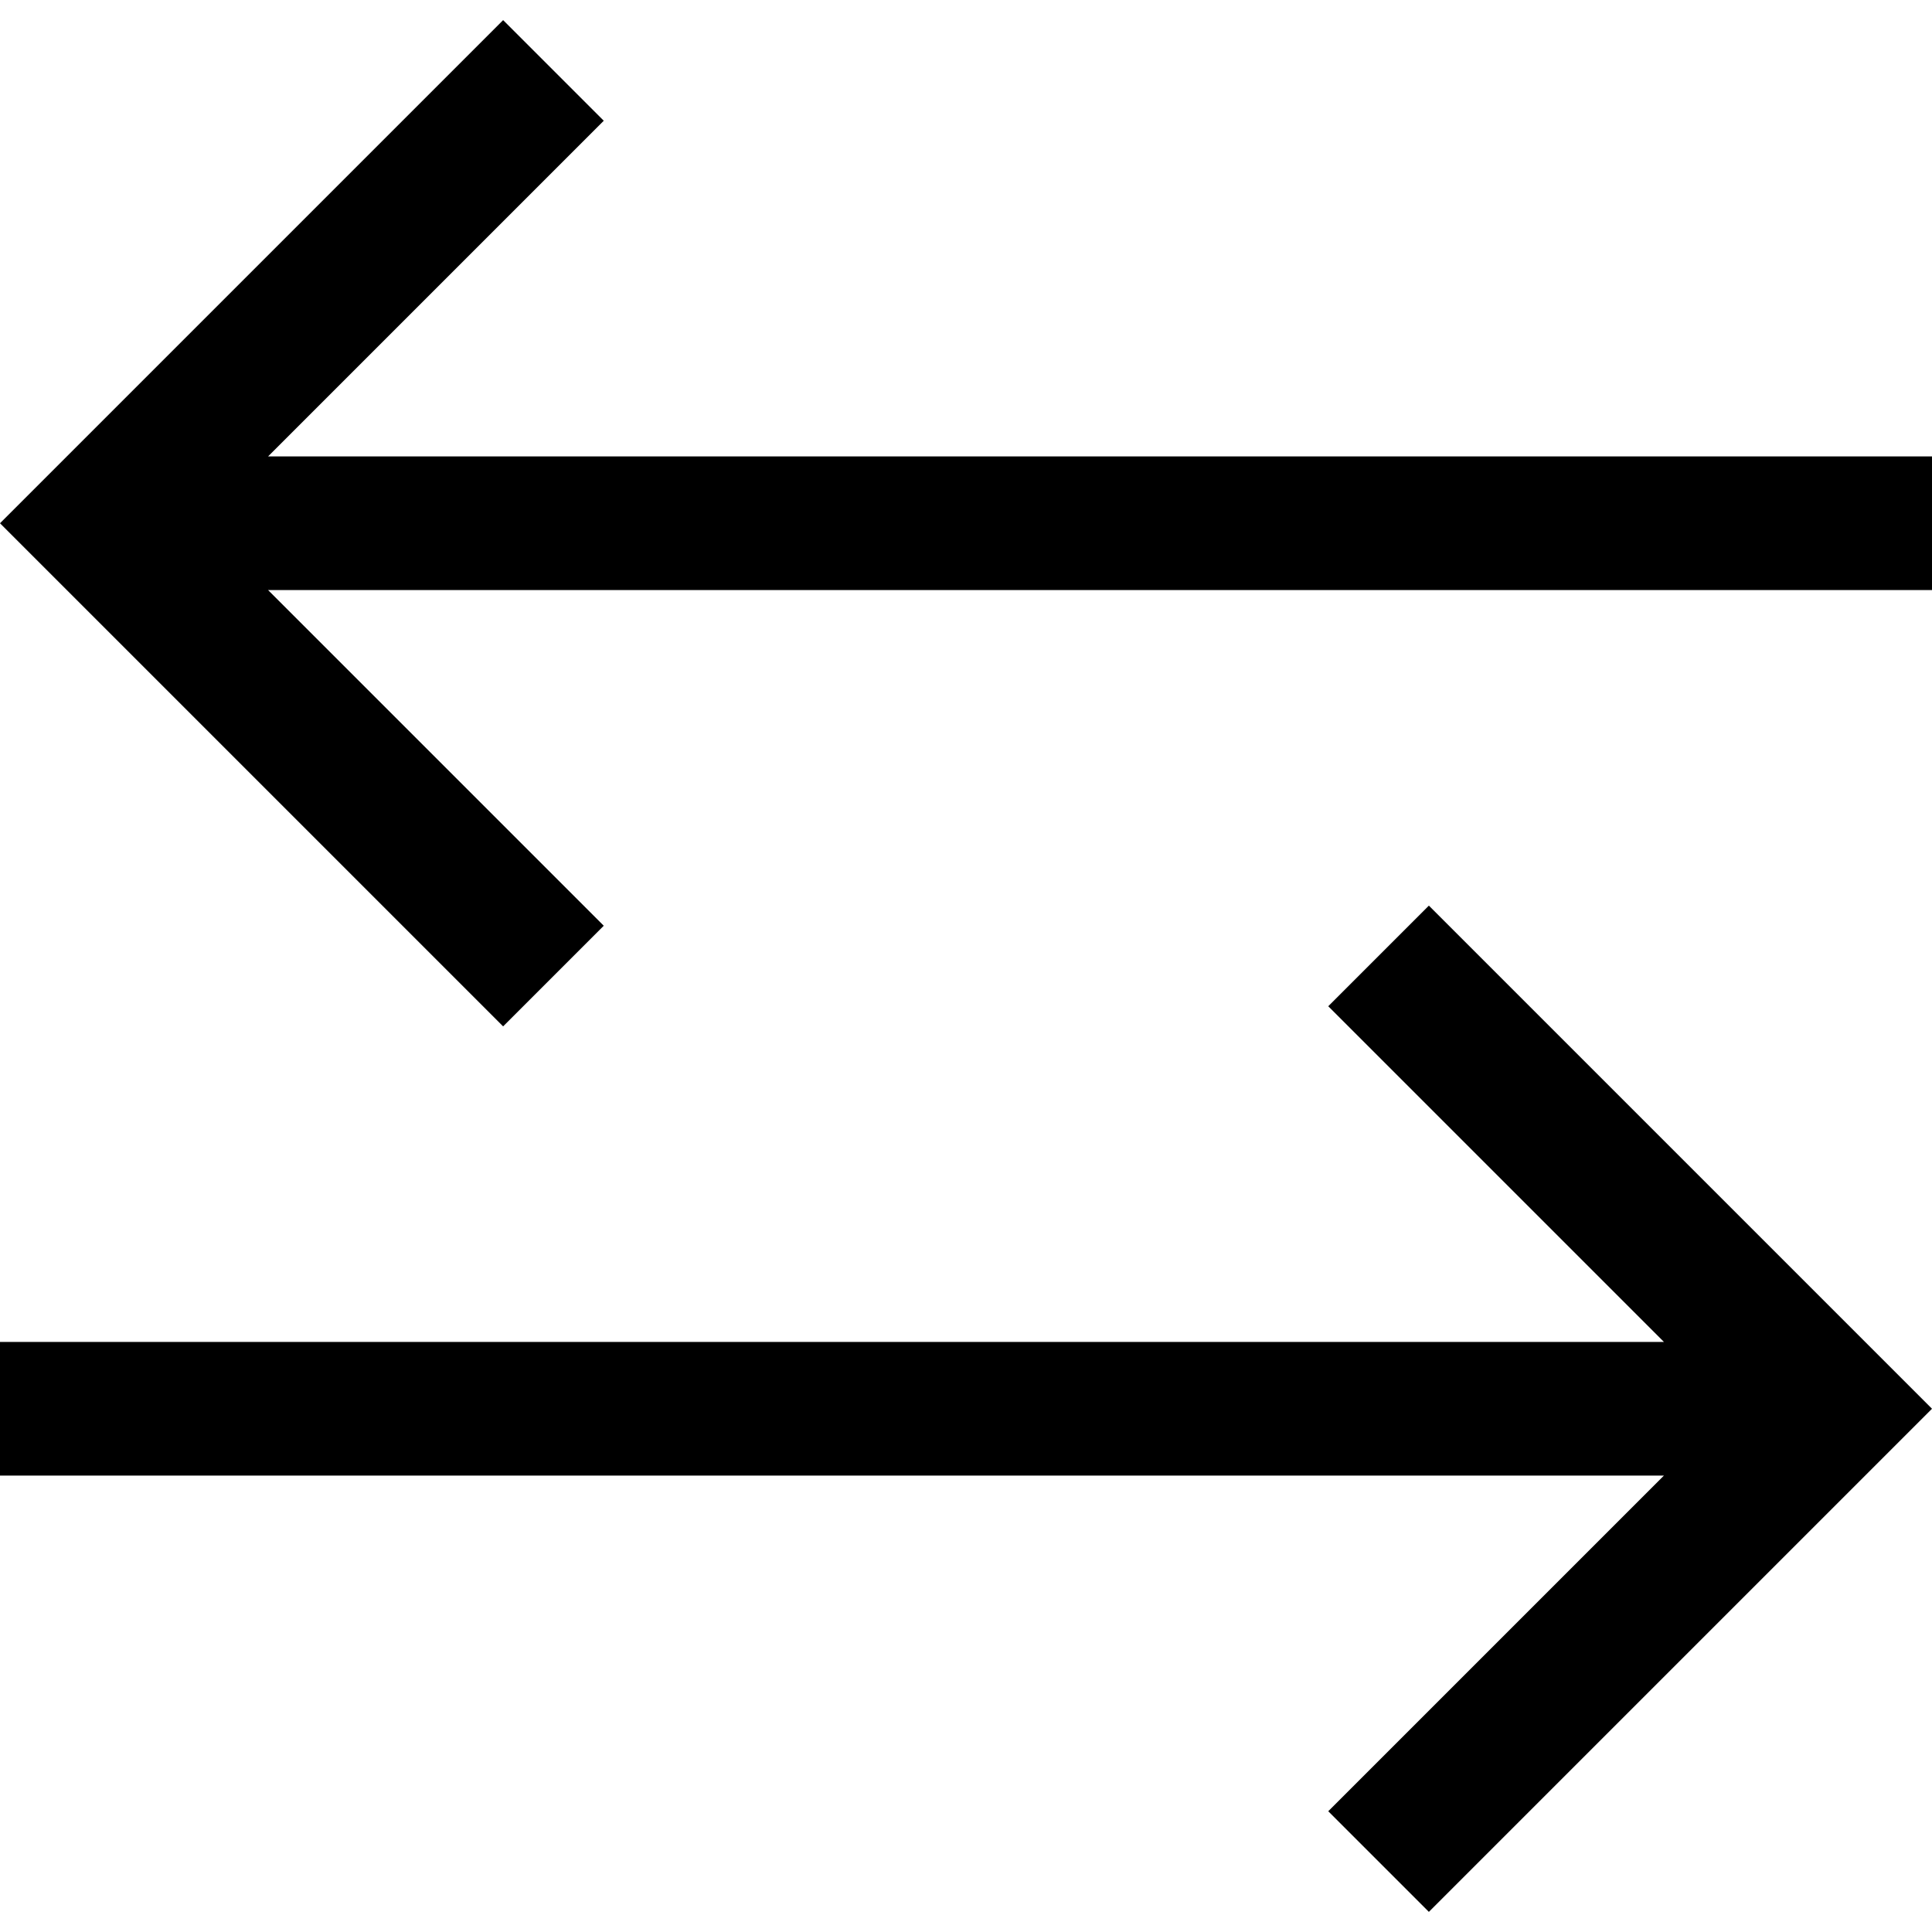
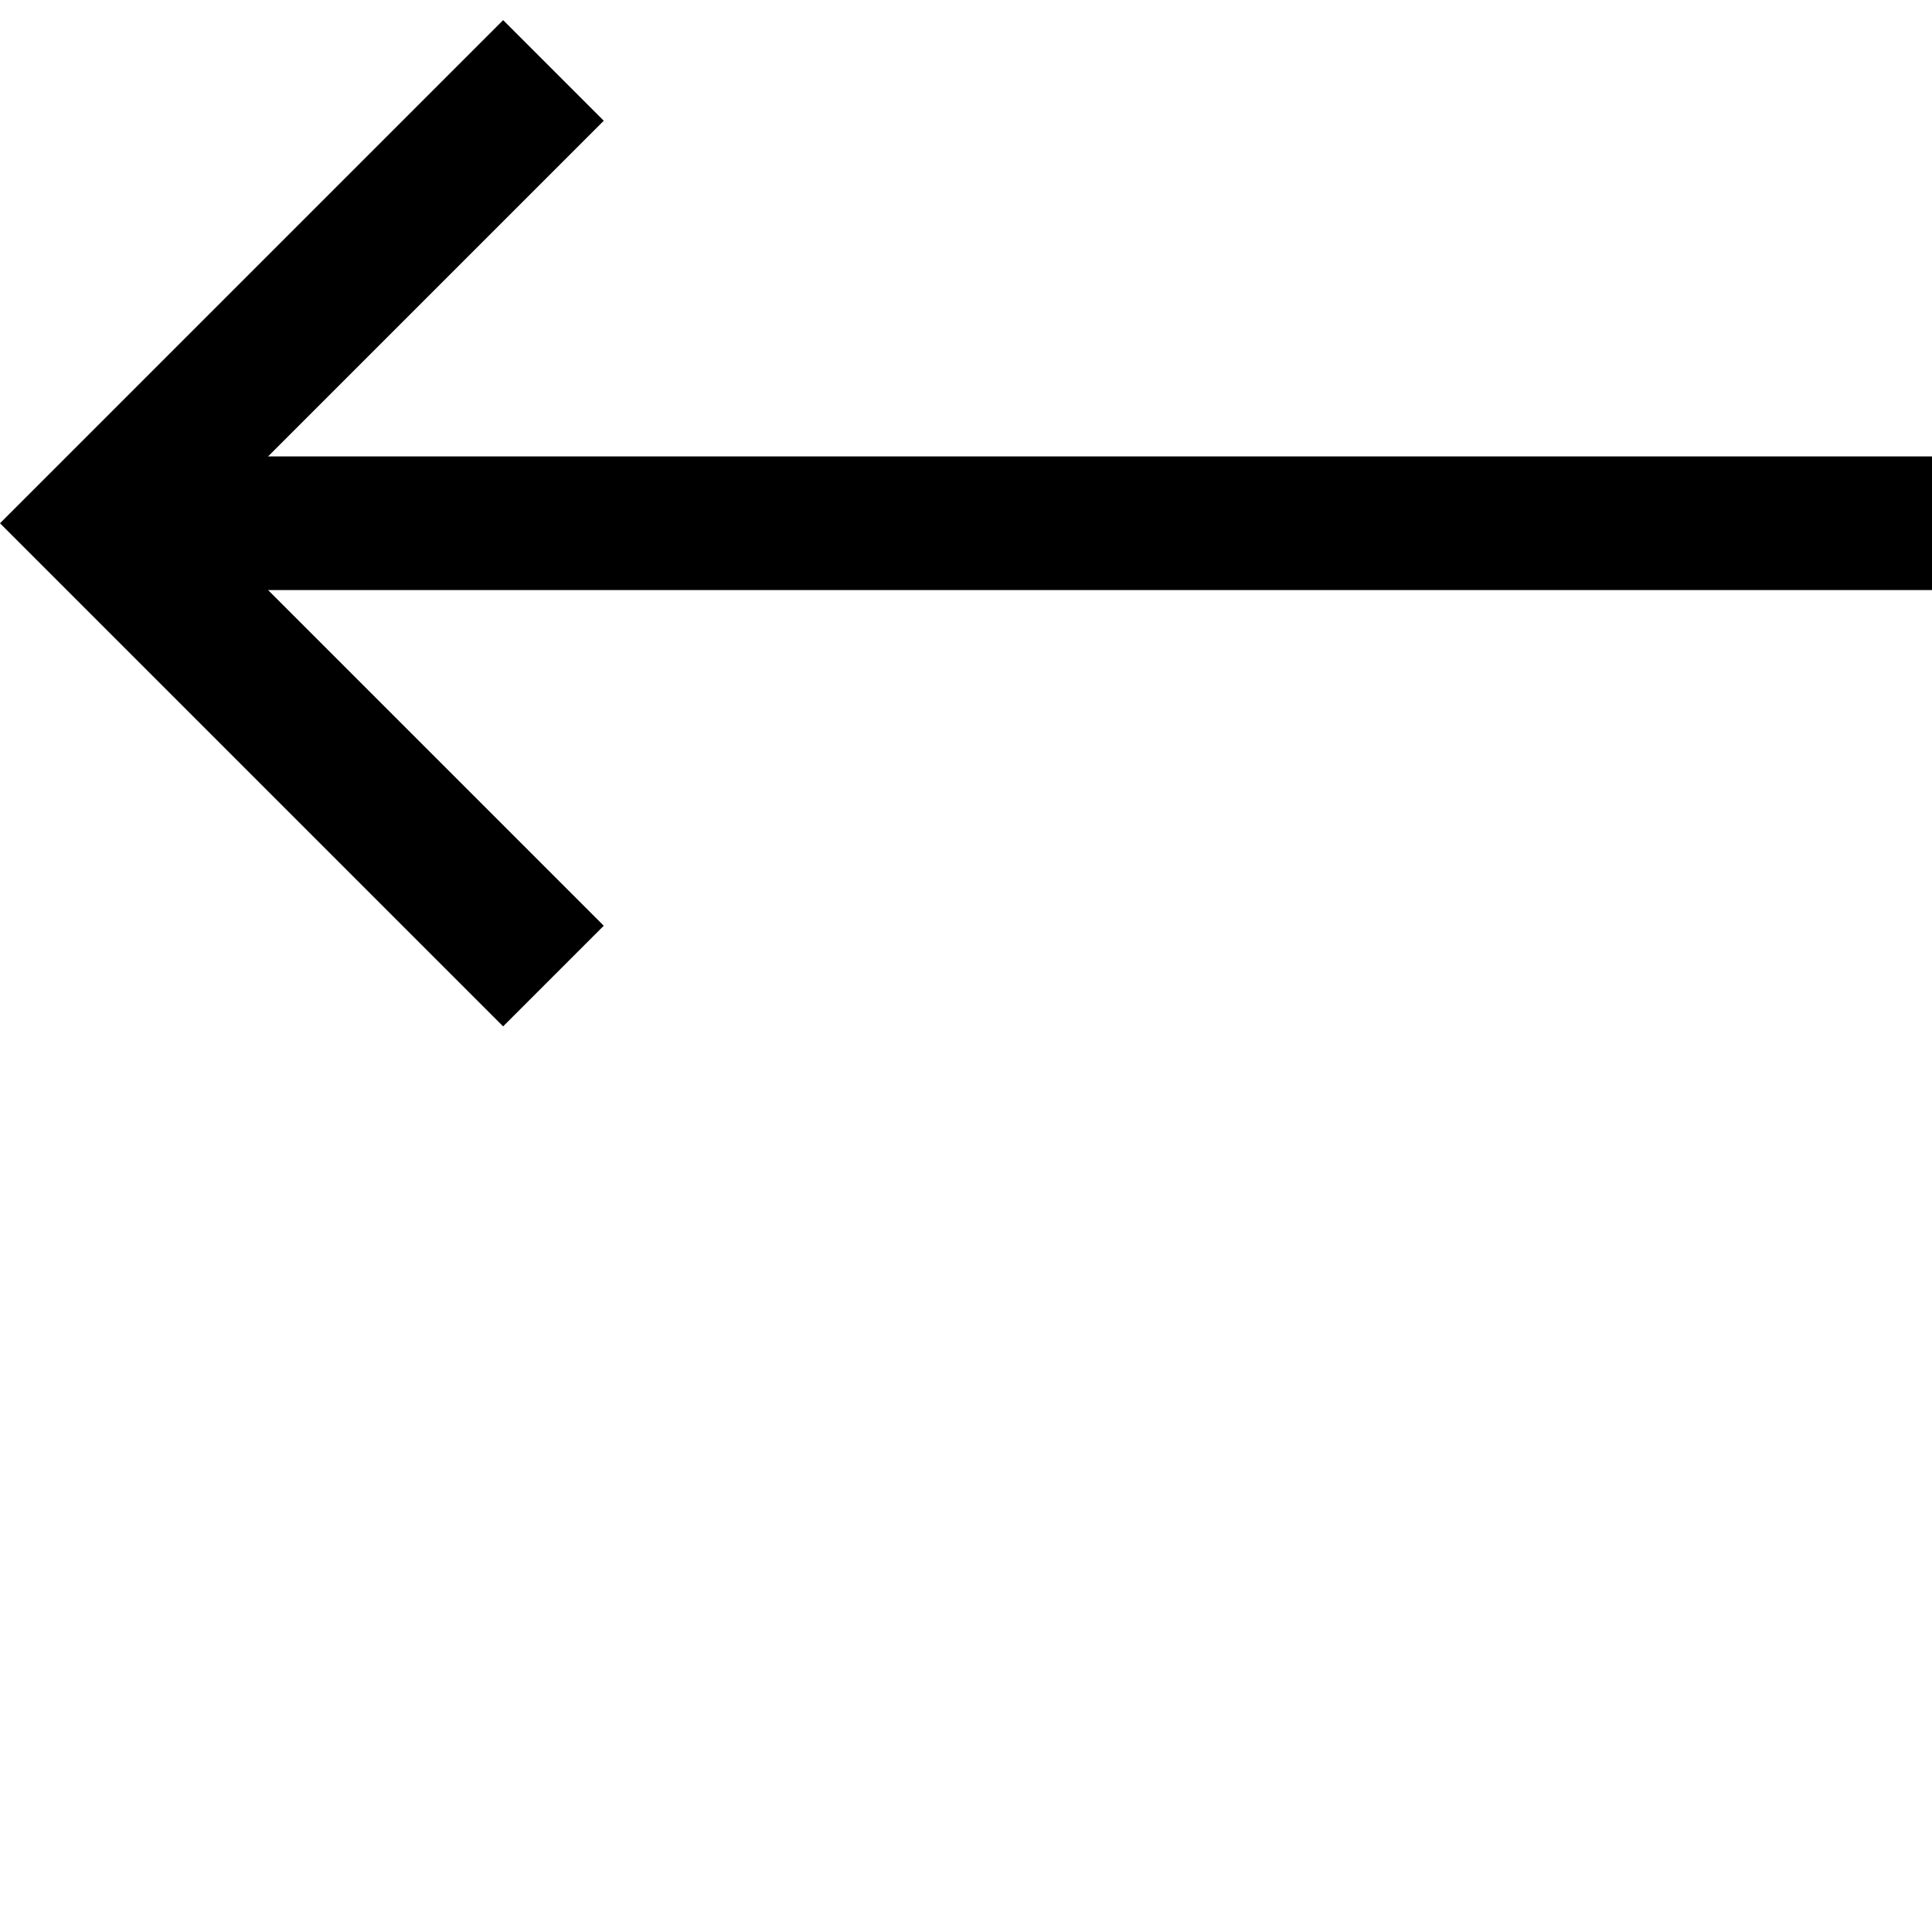
<svg xmlns="http://www.w3.org/2000/svg" viewBox="0 0 24 24">
  <path d="M6.25 12.75L7.5 11.5 3.33 7.33 24 7.33 24 5.67 3.33 5.67 7.5 1.5 6.25 0.25 0 6.5 6.25 12.75z" />
-   <path d="M17.75 11.25L16.5 12.5 20.67 16.67 0 16.67 0 18.33 20.67 18.33 16.5 22.5 17.75 23.75 24 17.5 17.75 11.25z" />
</svg>